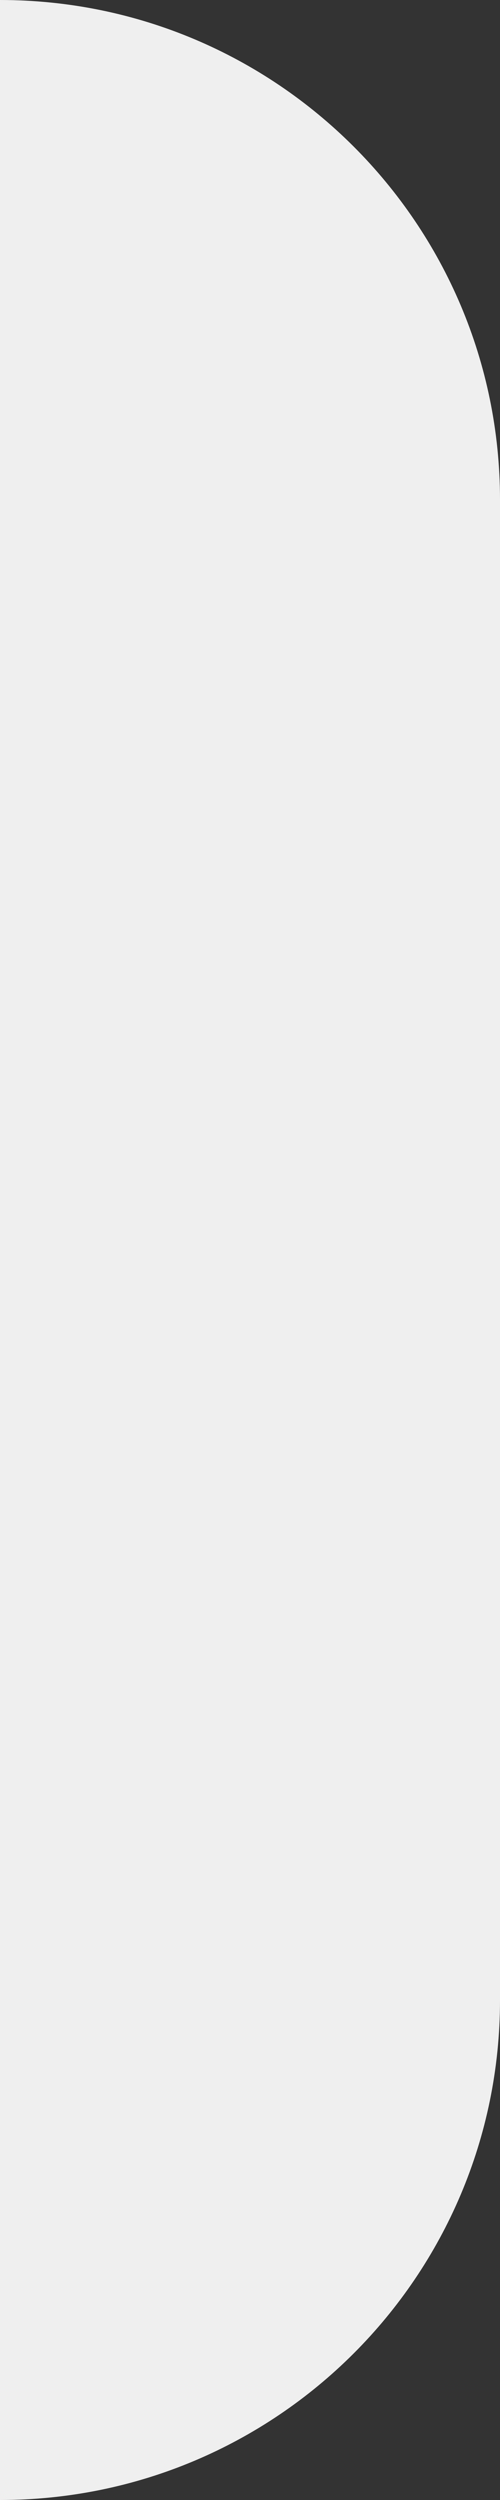
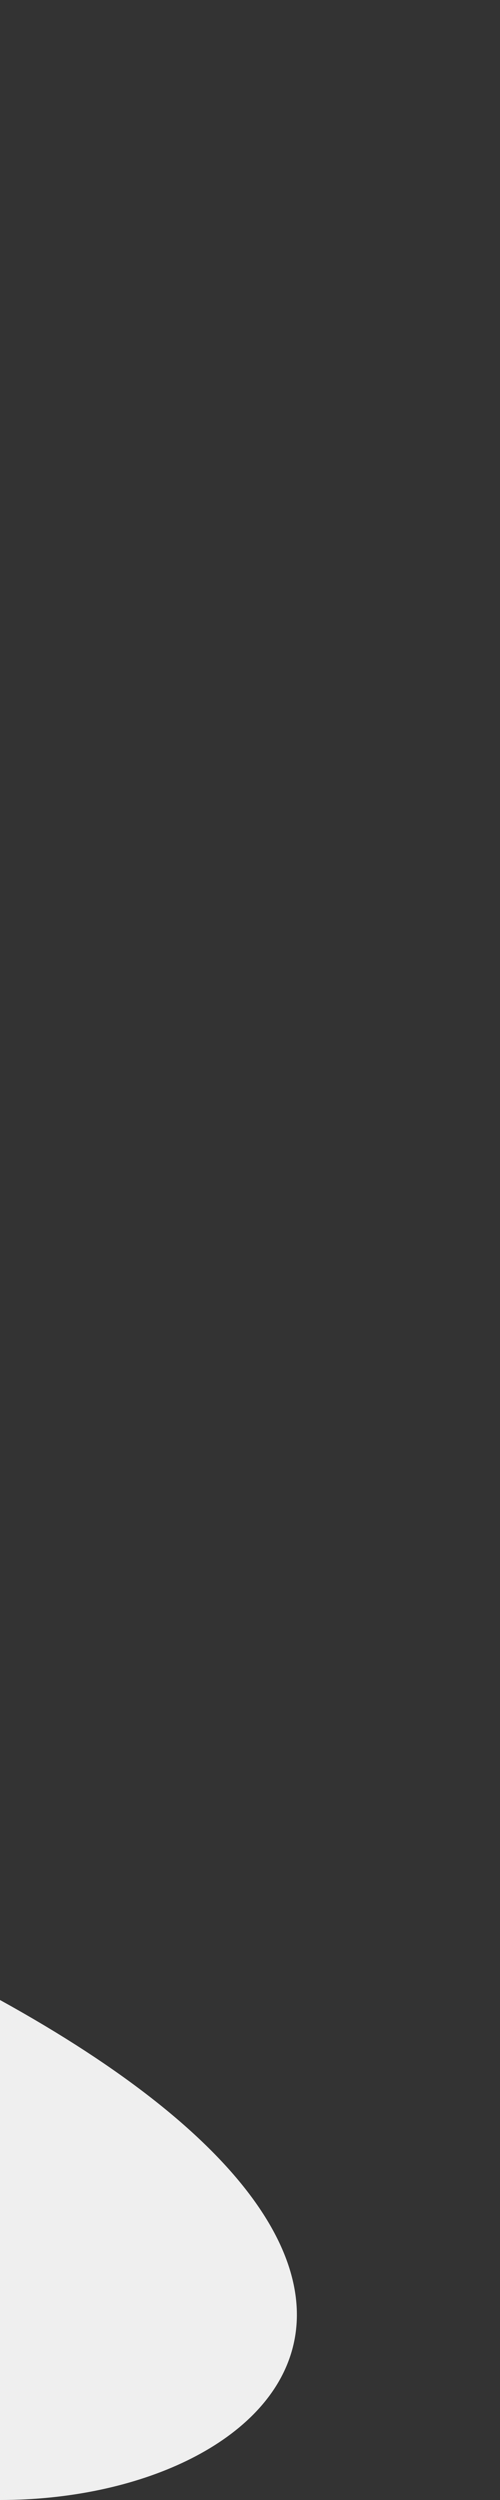
<svg xmlns="http://www.w3.org/2000/svg" width="20" height="100" viewBox="0 0 20 100" fill="none">
  <rect x="0" y="0" width="20" height="100" fill="#333333" stroke="none" />
-   <path d="M0 0C11.046 0 20 8.954 20 20V80C20 91.046 11.046 100 0 100V0Z" fill="#EFEFEF" />
+   <path d="M0 0V80C20 91.046 11.046 100 0 100V0Z" fill="#EFEFEF" />
</svg>